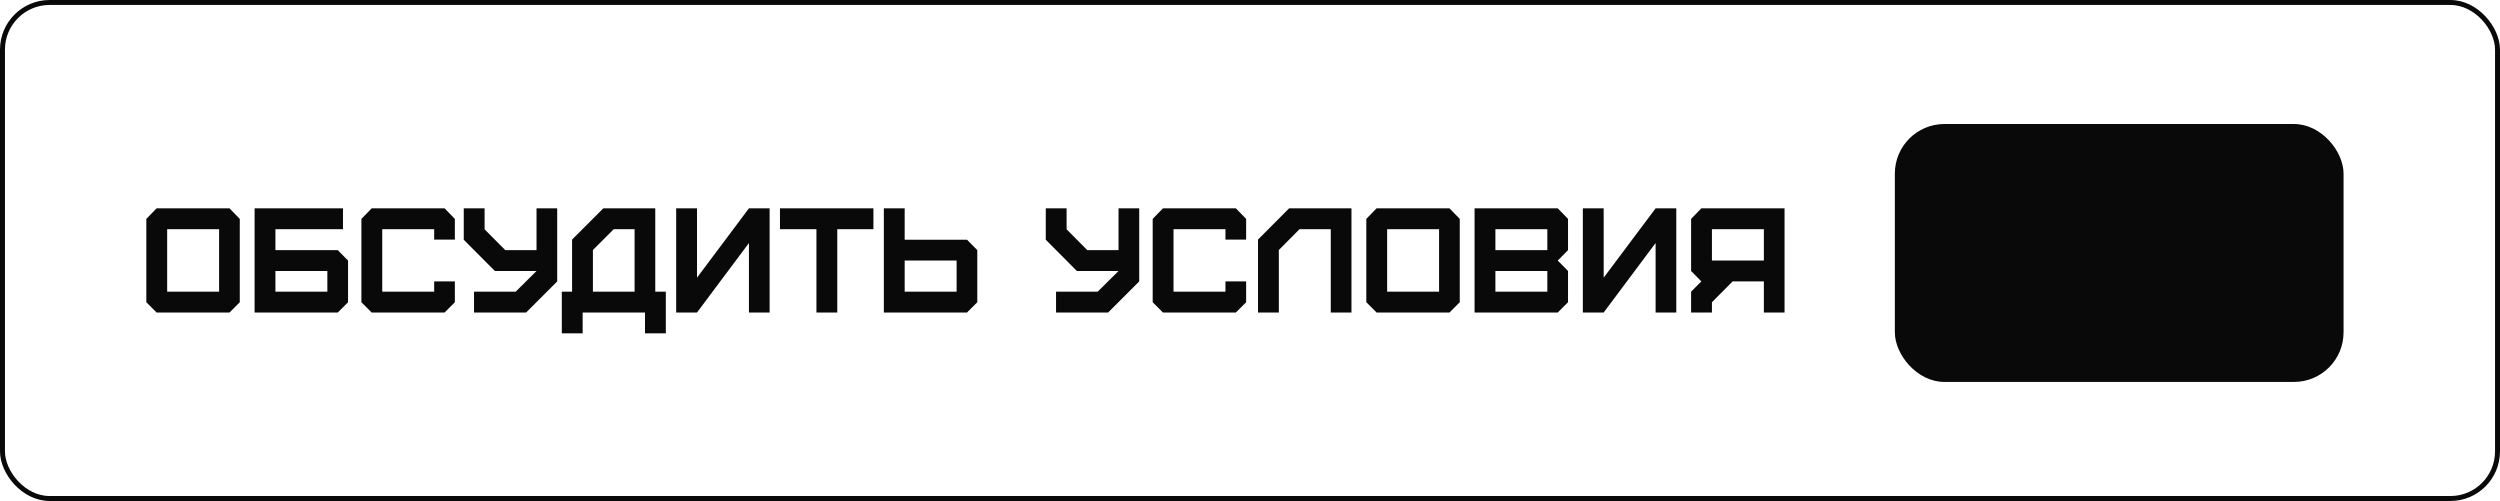
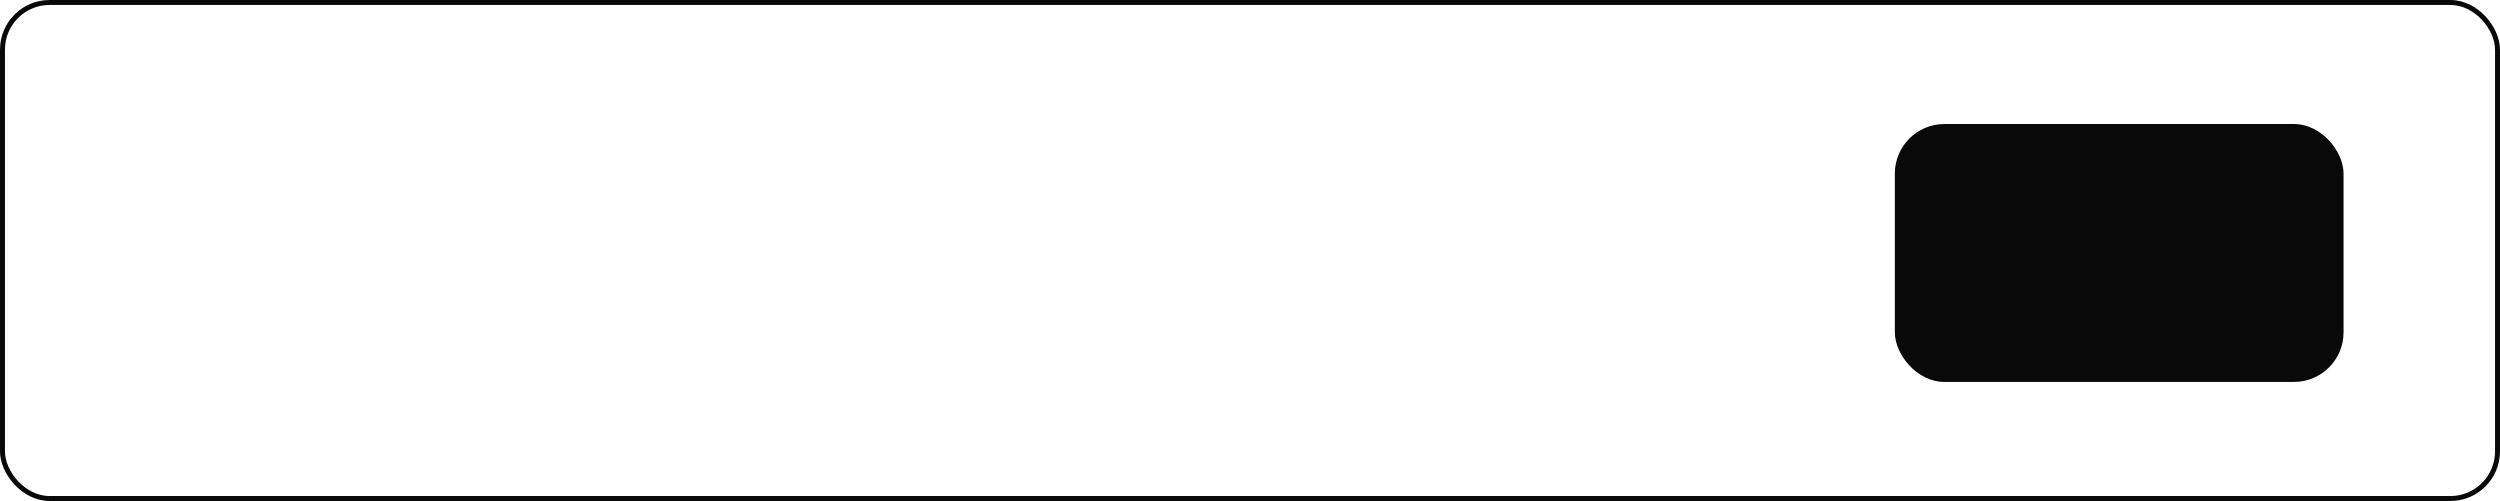
<svg xmlns="http://www.w3.org/2000/svg" width="504" height="101" viewBox="0 0 504 101" fill="none">
-   <path d="M33.7 58.8H44.17V46.2H33.7V58.8ZM46.27 63H31.57L29.5 60.93V44.13L31.57 42H46.27L48.34 44.13V60.93L46.27 63ZM55.526 58.8H65.996V54.63H55.526V58.8ZM68.096 63H51.326V42H69.146V46.2H55.526V50.43H68.096L70.166 52.53V60.93L68.096 63ZM89.629 63H74.929L72.859 60.93V44.13L74.929 42H89.629L91.699 44.13V48.3H87.529V46.2H77.059V58.8H87.529V56.73H91.699V60.93L89.629 63ZM95.563 63V58.8H103.963L108.163 54.63H99.763L93.493 48.33V42H97.693V46.23L101.863 50.43H108.163V42H112.333V56.73L106.063 63H95.563ZM119.531 58.8H127.931V46.2H123.731L119.531 50.4V58.8ZM117.461 67.2H113.261V58.8H115.331V48.3L121.631 42H132.101V58.8H134.231V67.2H130.031V63H117.461V67.2ZM140.516 63H136.316V42H140.516V55.98L150.986 42H155.156V63H150.986V48.99L140.516 63ZM168.793 63H164.593V46.2H157.243V42H176.083V46.2H168.793V63ZM182.382 58.8H192.852V52.53H182.382V58.8ZM194.952 63H178.182V42H182.382V48.33H194.952L197.022 50.43V60.93L194.952 63ZM212.897 63V58.8H221.297L225.497 54.63H217.097L210.827 48.33V42H215.027V46.23L219.197 50.43H225.497V42H229.667V56.73L223.397 63H212.897ZM249.151 63H234.451L232.381 60.93V44.13L234.451 42H249.151L251.221 44.13V48.3H247.051V46.2H236.581V58.8H247.051V56.73H251.221V60.93L249.151 63ZM257.814 63H253.614V48.3L259.884 42H272.454V63H268.284V46.2H261.984L257.814 50.4V63ZM279.647 58.8H290.117V46.2H279.647V58.8ZM292.217 63H277.517L275.447 60.93V44.13L277.517 42H292.217L294.287 44.13V60.93L292.217 63ZM301.473 58.8H311.943V54.63H301.473V58.8ZM301.473 50.43H311.943V46.2H301.473V50.43ZM314.043 63H297.273V42H314.043L316.113 44.13V50.43L314.043 52.53L316.113 54.63V60.93L314.043 63ZM323.3 63H319.1V42H323.3V55.98L333.77 42H337.94V63H333.77V48.99L323.3 63ZM345.126 52.53H355.596V46.2H345.126V52.53ZM345.126 63H340.926V58.8L342.996 56.73L340.926 54.63V44.13L342.996 42H359.766V63H355.596V56.73H349.296L345.126 60.93V63Z" fill="#090909" />
  <rect x="382" y="25" width="90.462" height="52" rx="10" fill="#090909" />
  <rect x="0.5" y="0.5" width="503" height="100" rx="9.5" stroke="#090909" />
</svg>